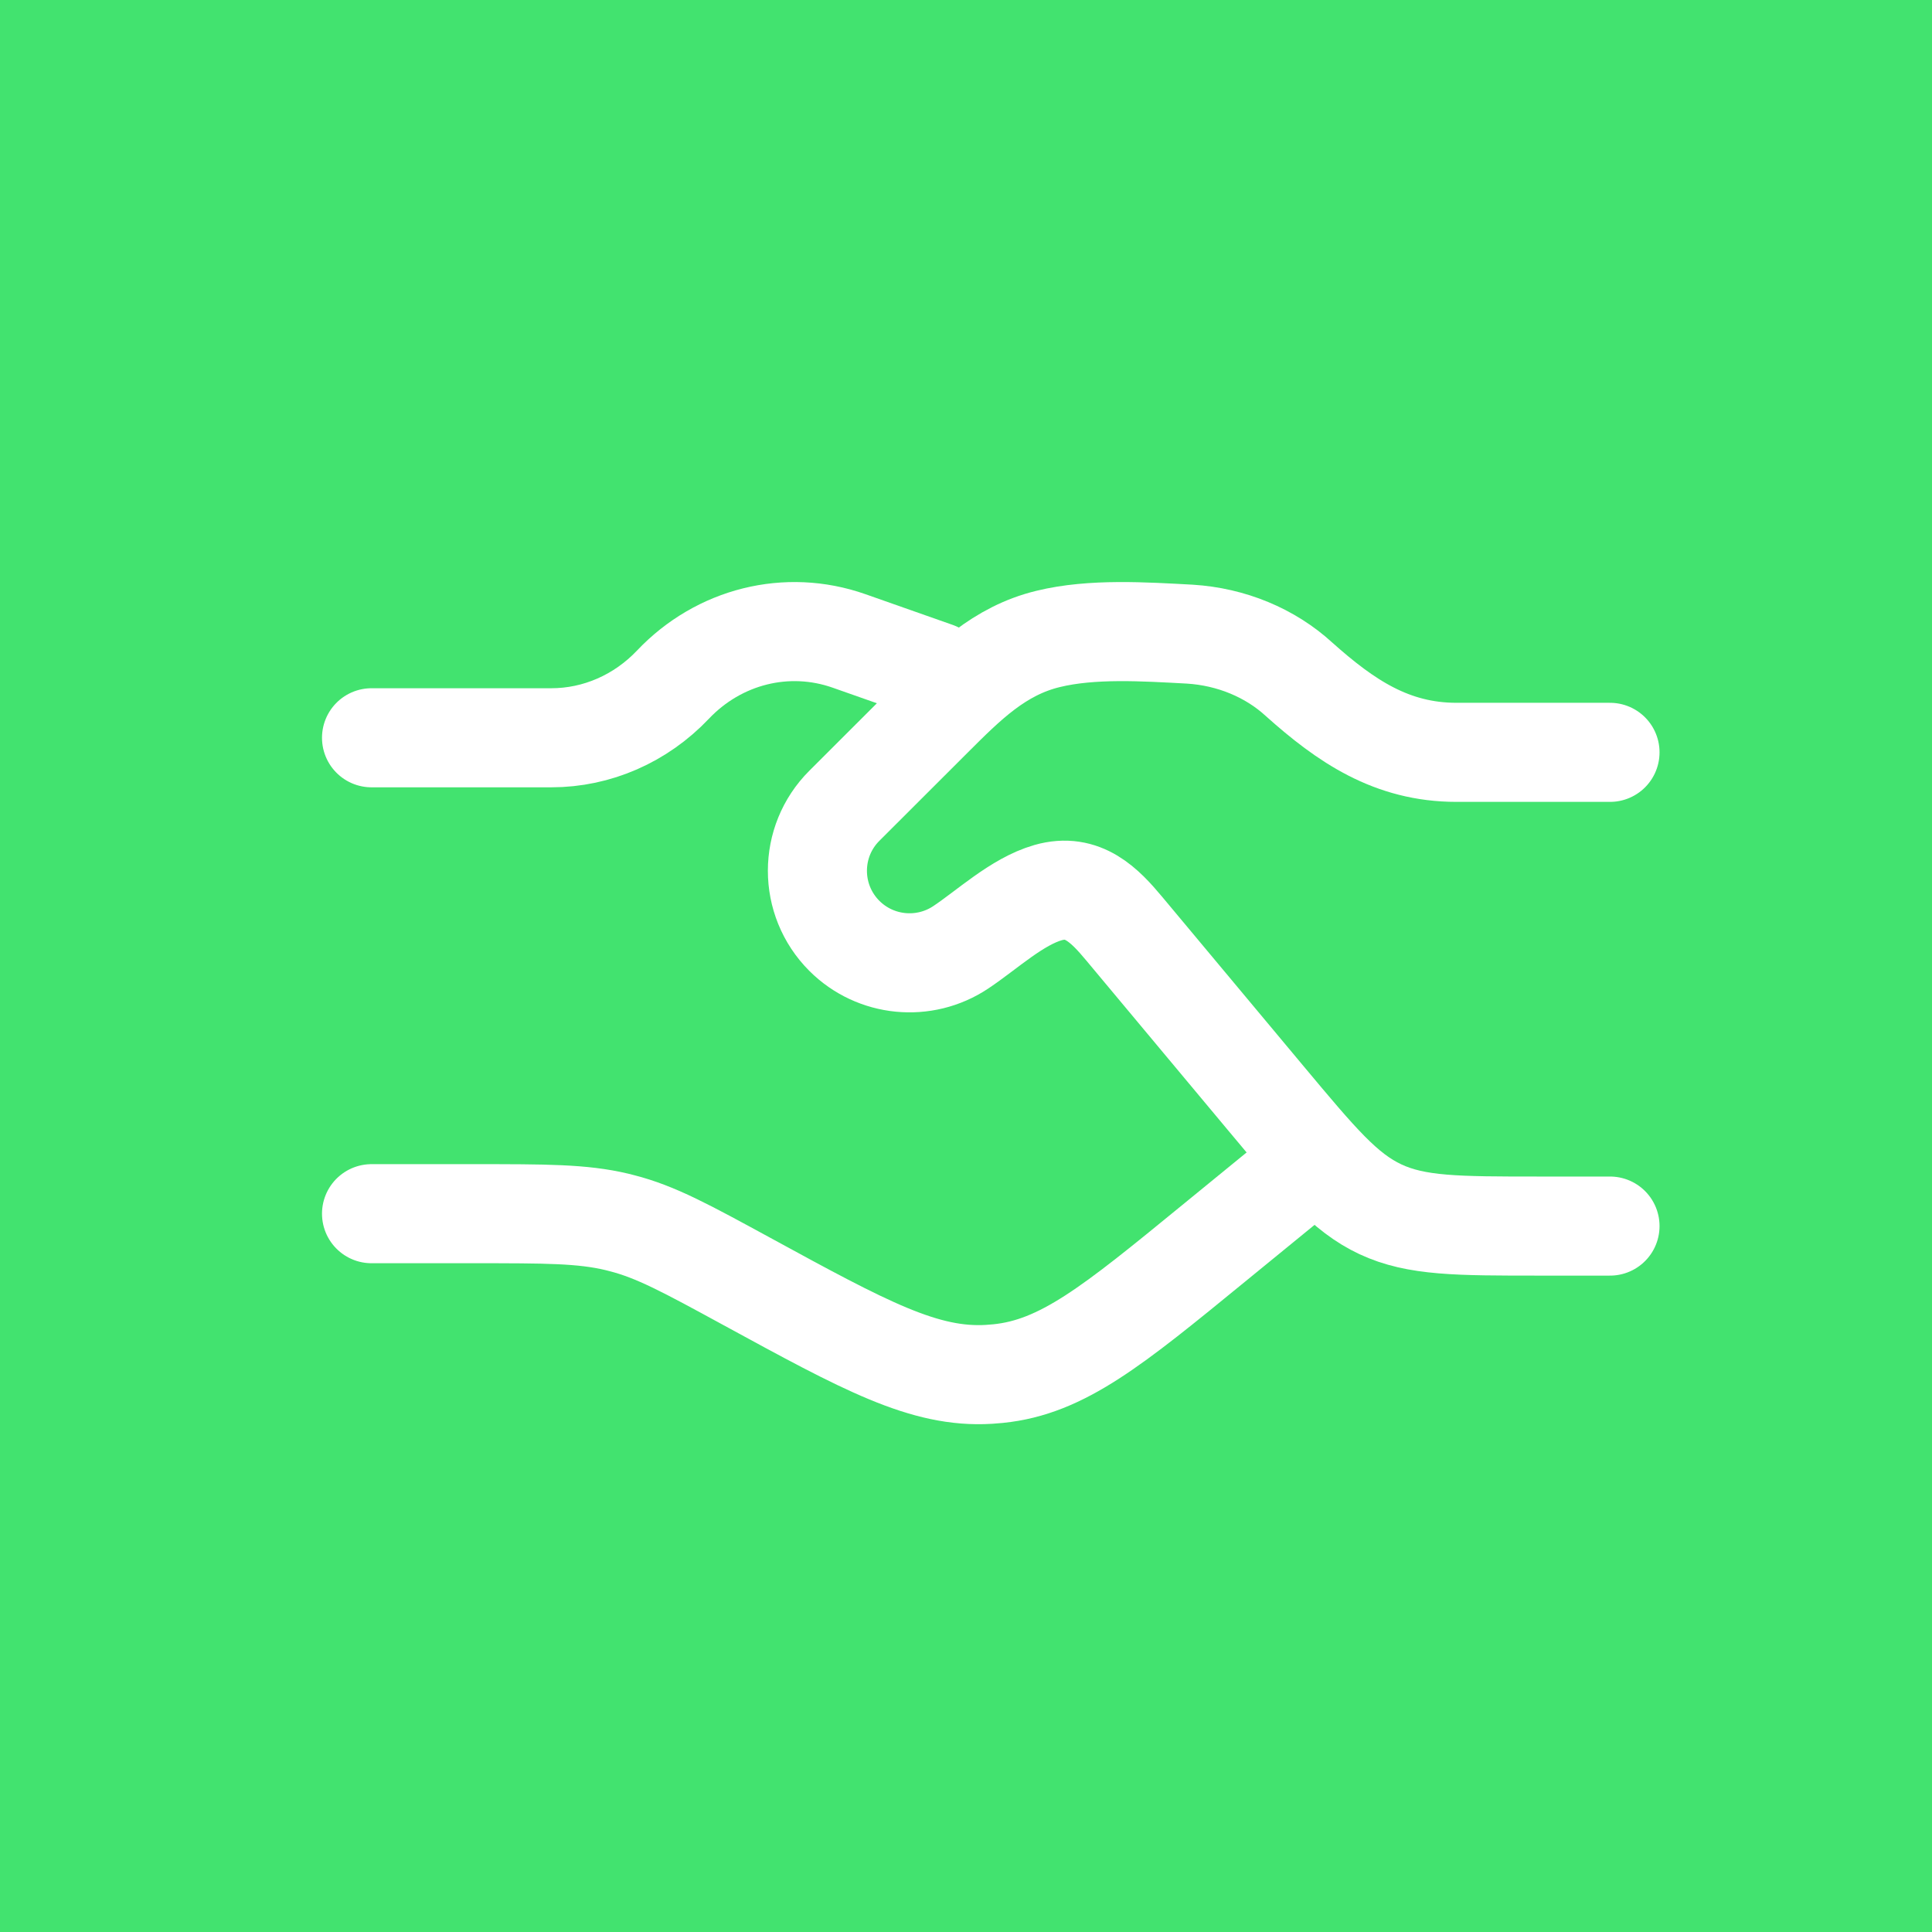
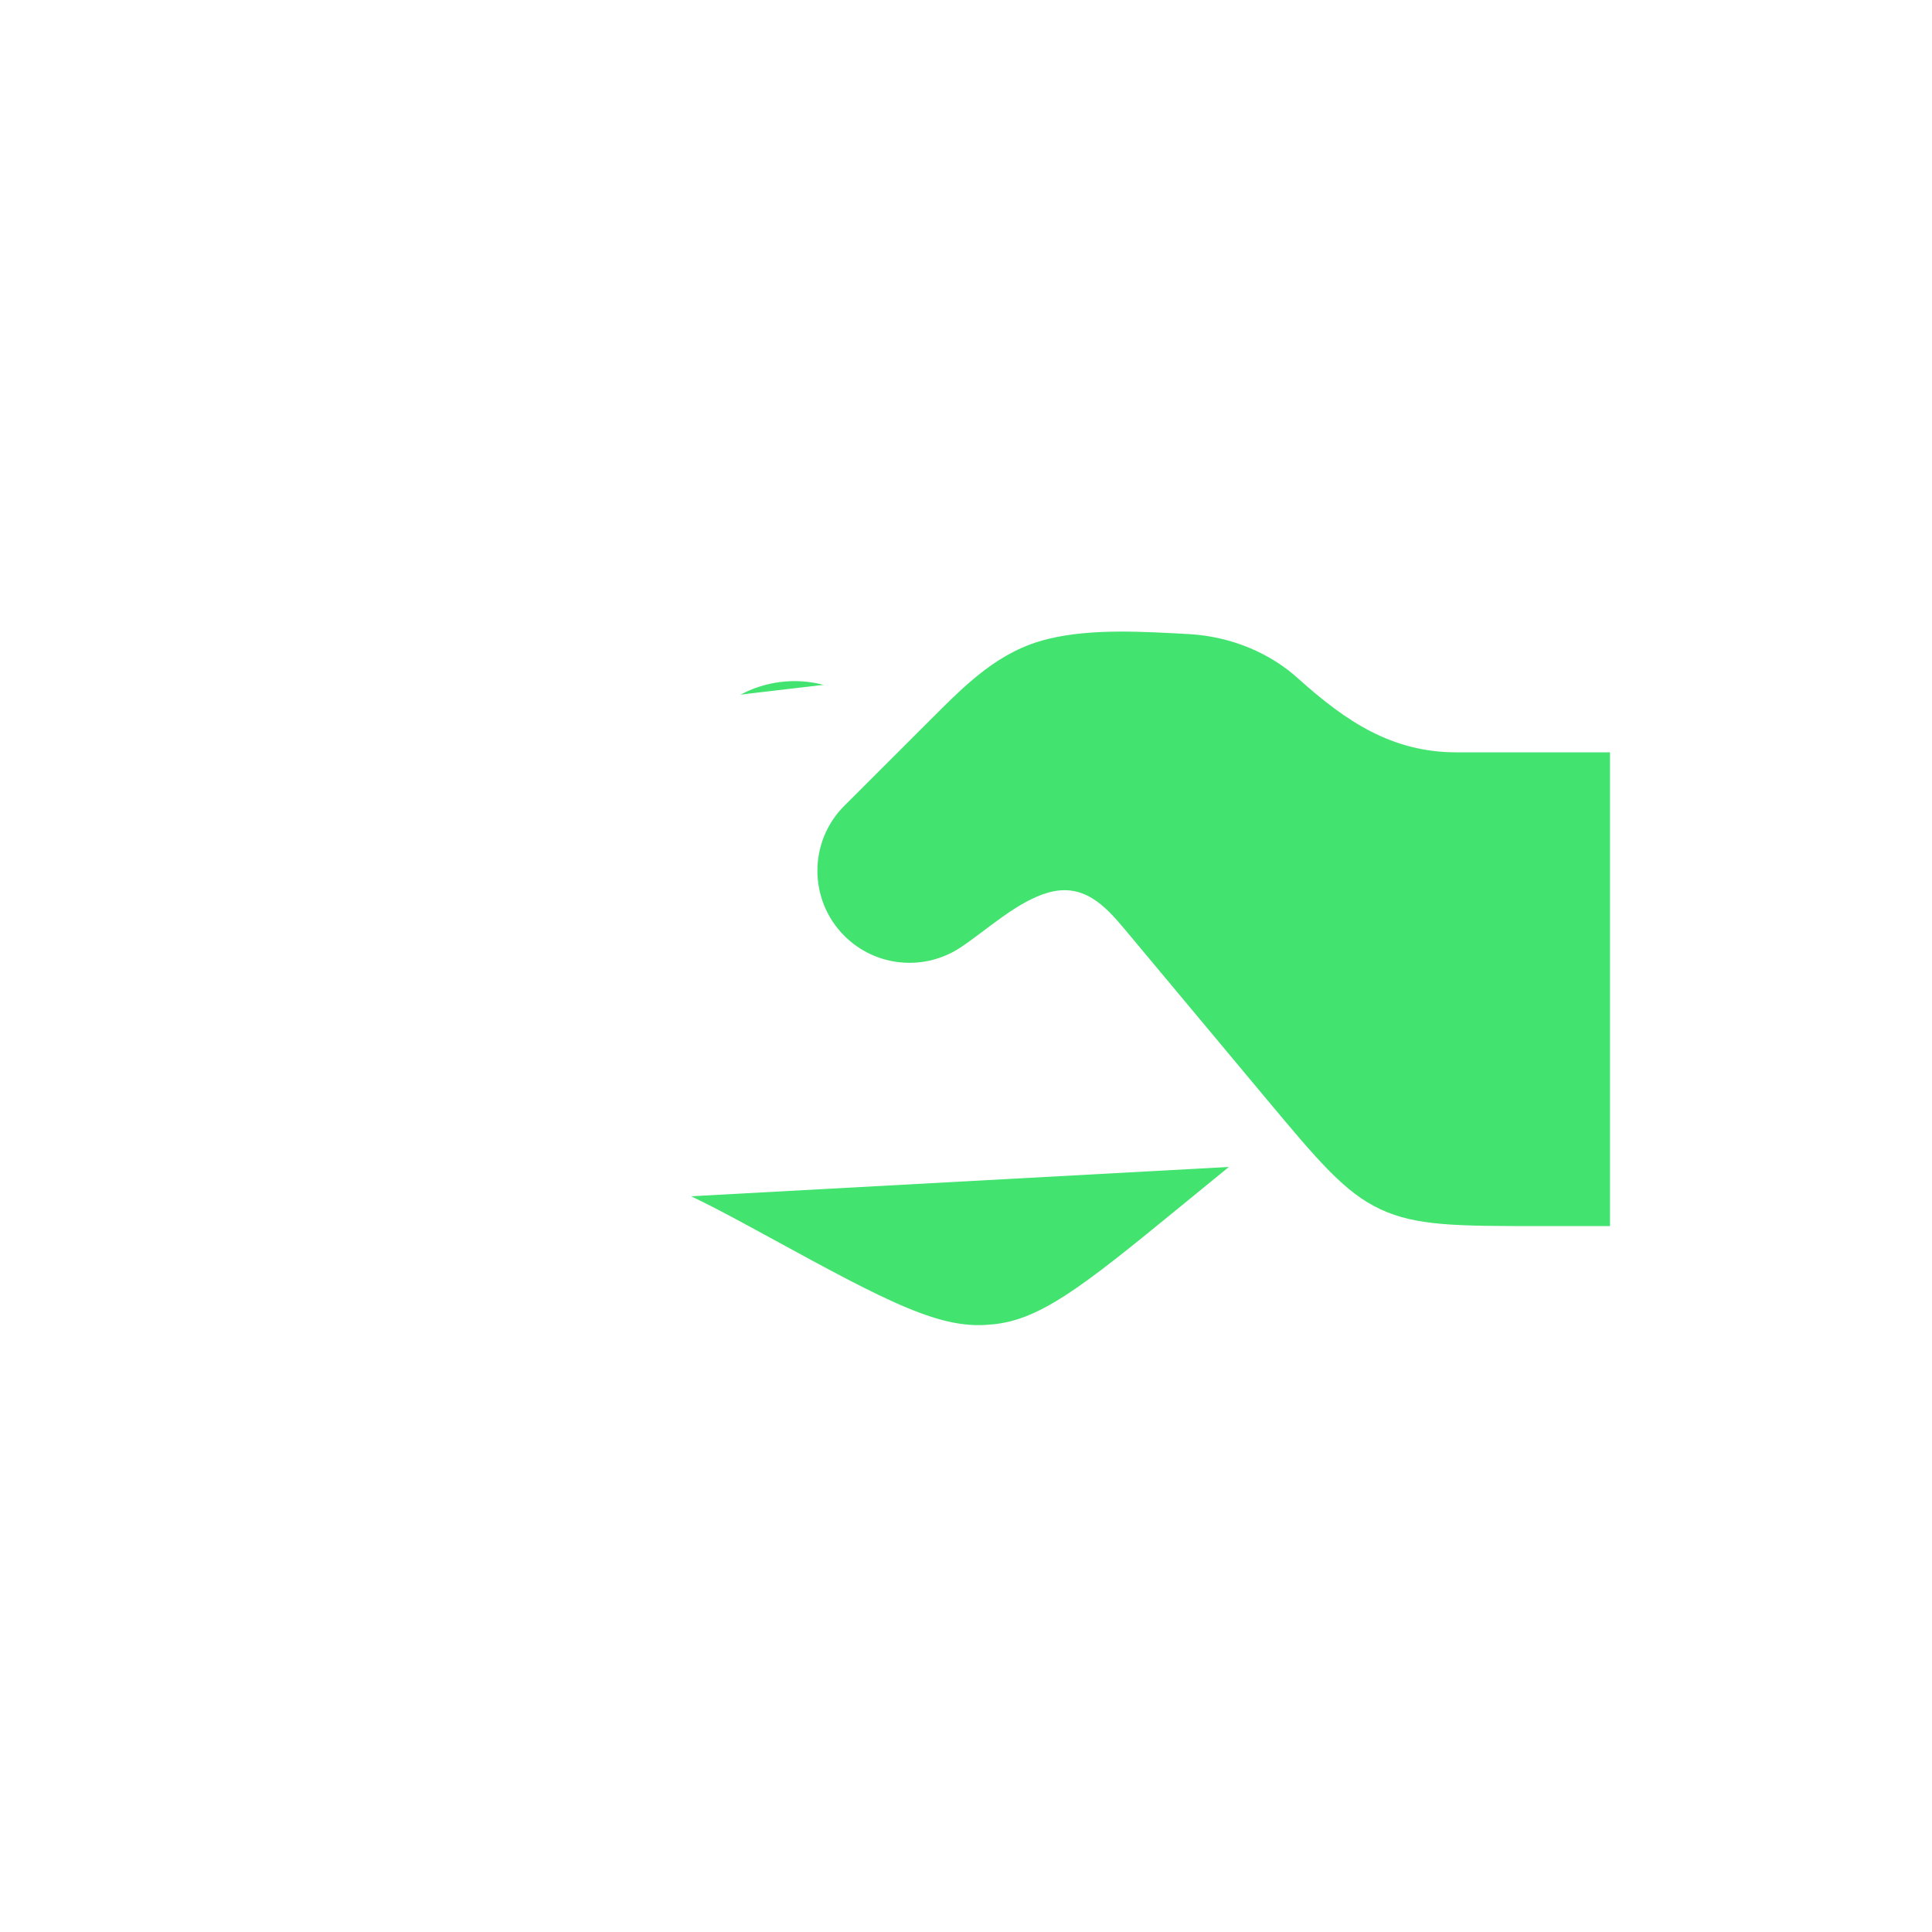
<svg xmlns="http://www.w3.org/2000/svg" width="39" height="39" viewBox="0 0 39 39" fill="none">
-   <rect width="39" height="39" fill="#42E36F" />
  <path d="M7.5 14.893H11.129C12.05 14.893 12.933 14.507 13.584 13.821C14.512 12.842 15.888 12.499 17.136 12.937L18.9 13.558M7.5 24.5H9.552C11.021 24.5 11.756 24.5 12.45 24.665L12.552 24.691C13.242 24.867 13.852 25.201 15.075 25.867C17.466 27.171 18.662 27.822 19.964 27.743L20.149 27.728C21.446 27.597 22.462 26.766 24.494 25.103L26.5 23.464" fill="#42E36F" />
  <path d="M7.5 14.893H11.129C12.05 14.893 12.933 14.507 13.584 13.821C14.512 12.842 15.888 12.499 17.136 12.937L18.9 13.558M7.5 24.5H9.552C11.021 24.5 11.756 24.5 12.45 24.665L12.552 24.691C13.242 24.867 13.852 25.201 15.075 25.867C17.466 27.171 18.662 27.822 19.964 27.743L20.149 27.728C21.446 27.597 22.462 26.766 24.494 25.103L26.5 23.464" stroke="white" stroke-width="2" stroke-linecap="round" stroke-linejoin="round" />
  <path d="M32.5 15.187H29.402C28.09 15.187 27.164 14.554 26.223 13.713C25.64 13.178 24.855 12.853 24.018 12.801C23.104 12.752 22.044 12.681 21.157 12.898C20.168 13.138 19.516 13.798 18.826 14.486L17.045 16.265C16.319 16.989 16.319 18.166 17.045 18.892C17.672 19.518 18.656 19.615 19.394 19.123C19.926 18.769 20.529 18.199 21.156 18.019C21.861 17.817 22.298 18.272 22.697 18.75L25.552 22.169C26.613 23.438 27.142 24.072 27.866 24.411C28.592 24.75 29.419 24.75 31.075 24.75H32.5" fill="#42E36F" />
-   <path d="M32.5 15.187H29.402C28.09 15.187 27.164 14.554 26.223 13.713C25.64 13.178 24.855 12.853 24.018 12.801C23.104 12.752 22.044 12.681 21.157 12.898C20.168 13.138 19.516 13.798 18.826 14.486L17.045 16.265C16.319 16.989 16.319 18.166 17.045 18.892C17.672 19.518 18.656 19.615 19.394 19.123C19.926 18.769 20.529 18.199 21.156 18.019C21.861 17.817 22.298 18.272 22.697 18.75L25.552 22.169C26.613 23.438 27.142 24.072 27.866 24.411C28.592 24.75 29.419 24.75 31.075 24.75H32.5" stroke="white" stroke-width="2" stroke-linecap="round" stroke-linejoin="round" />
</svg>